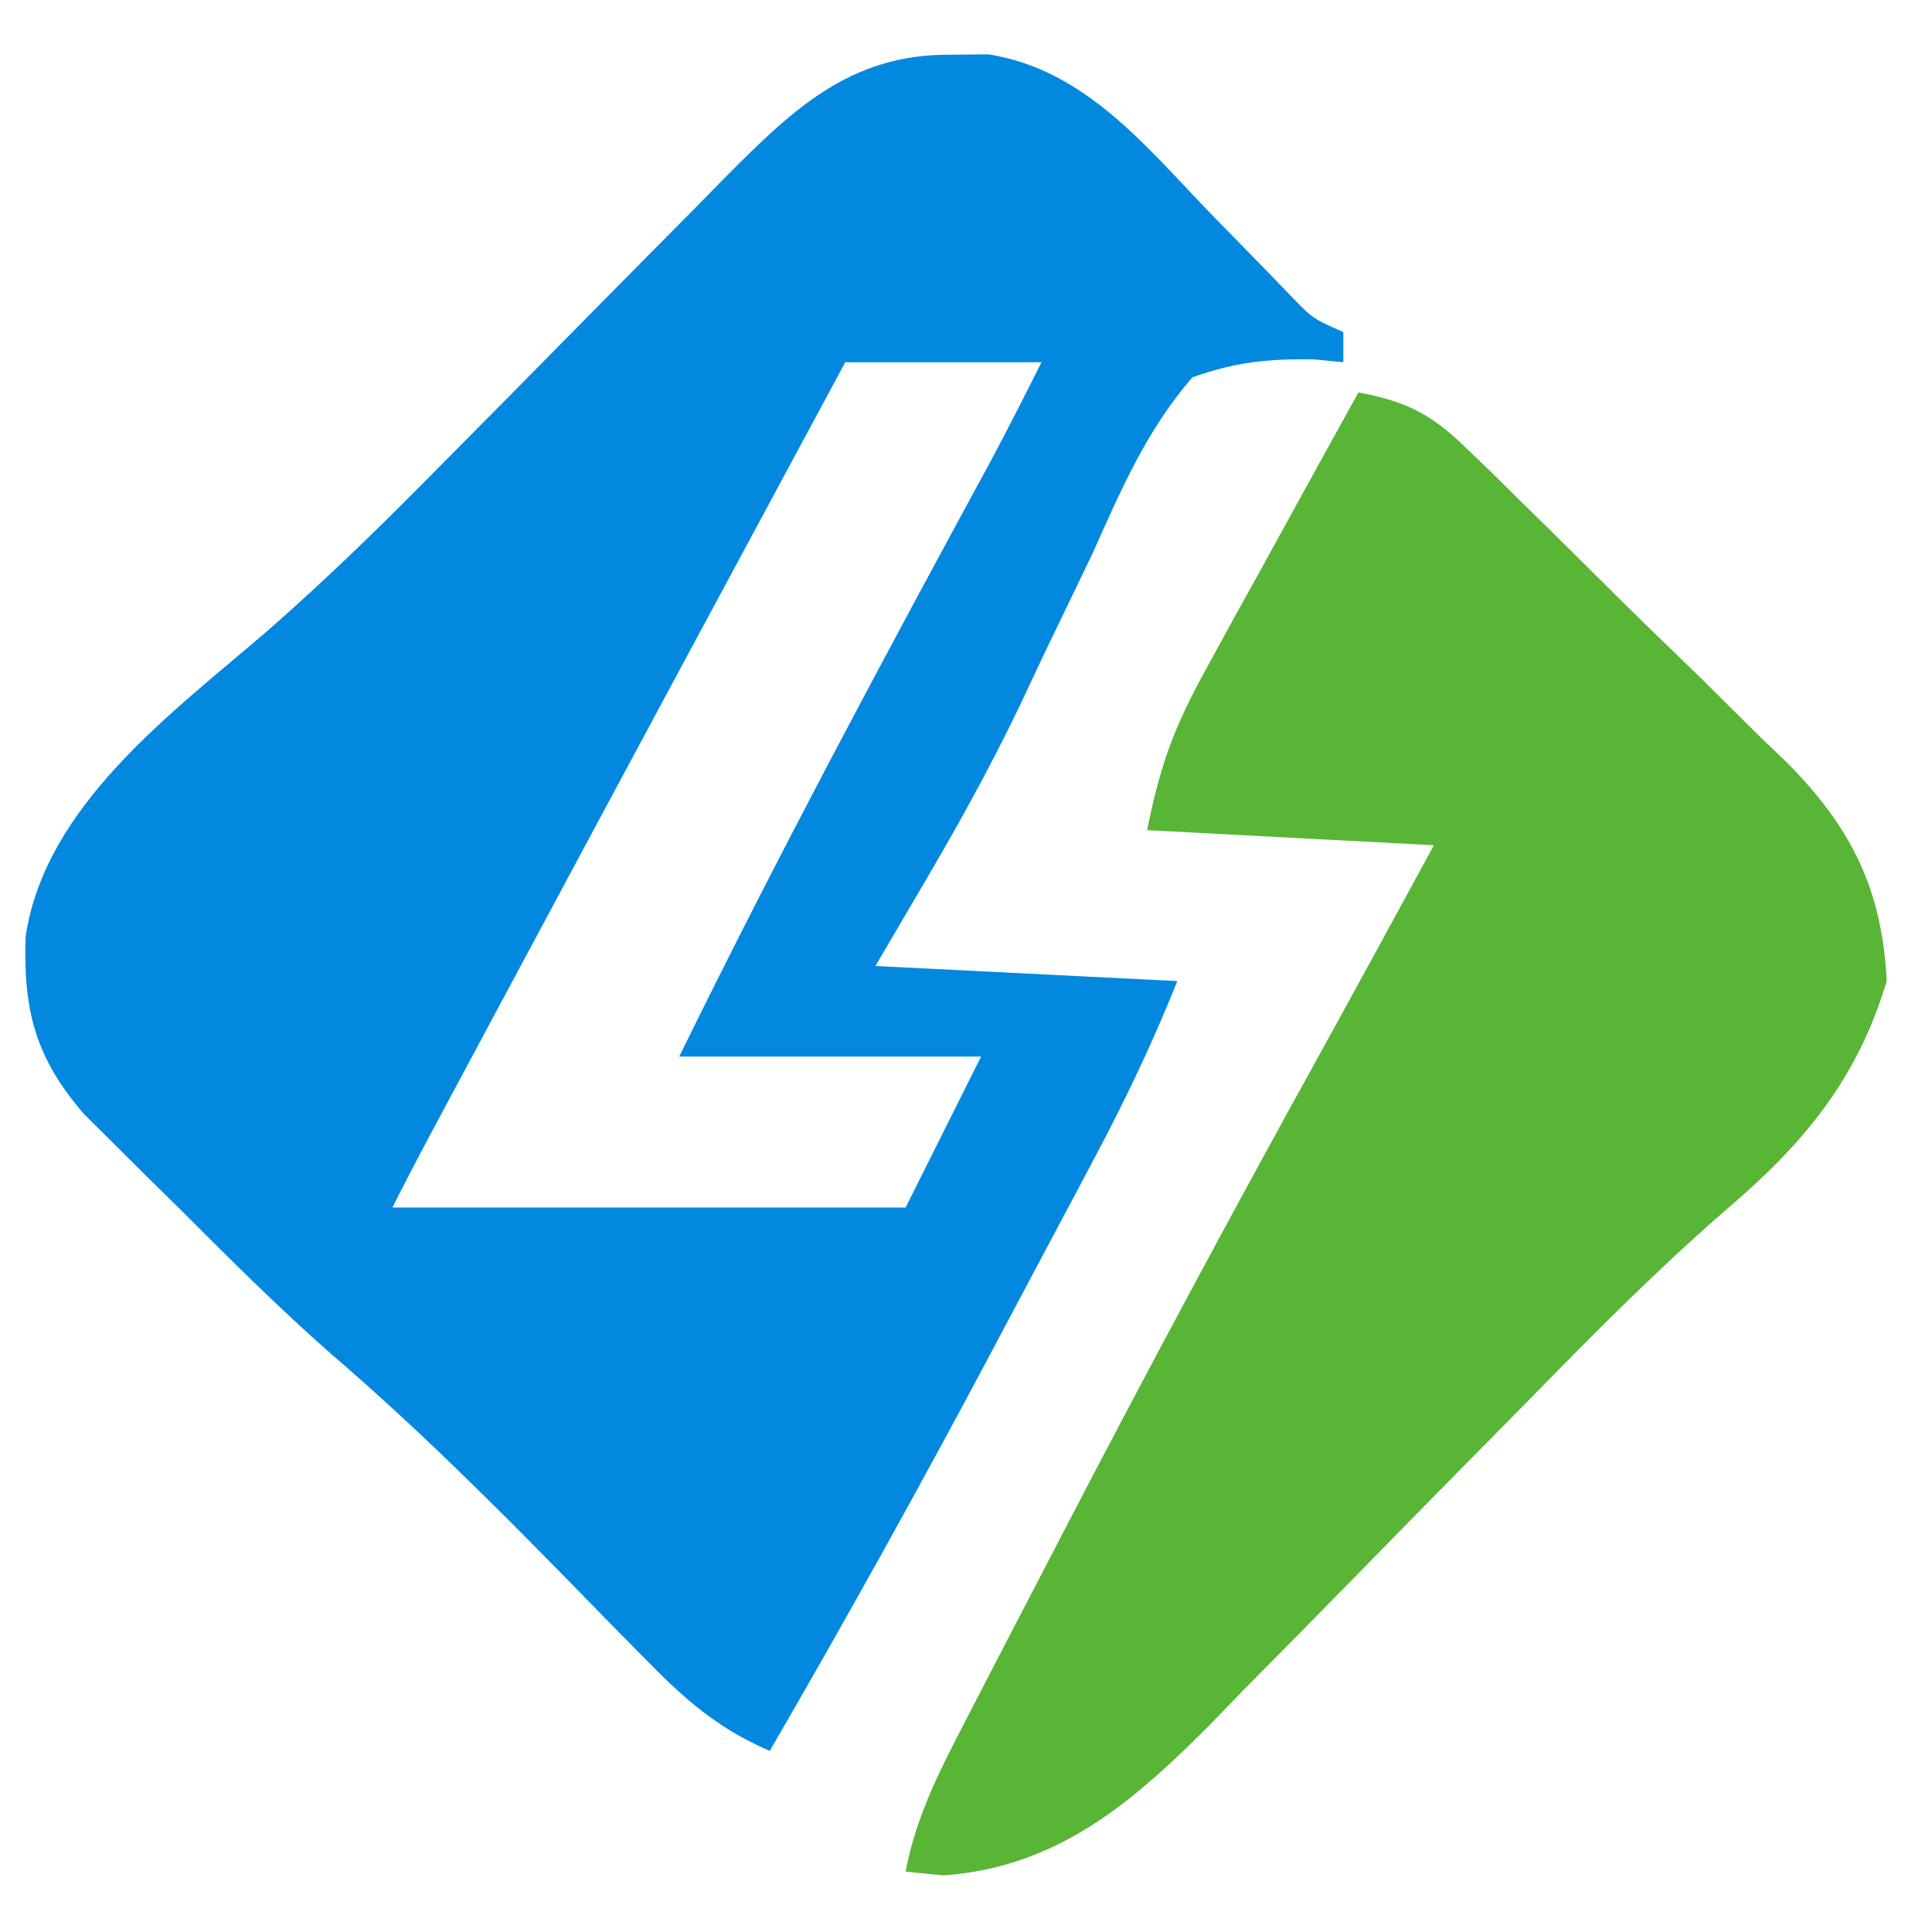
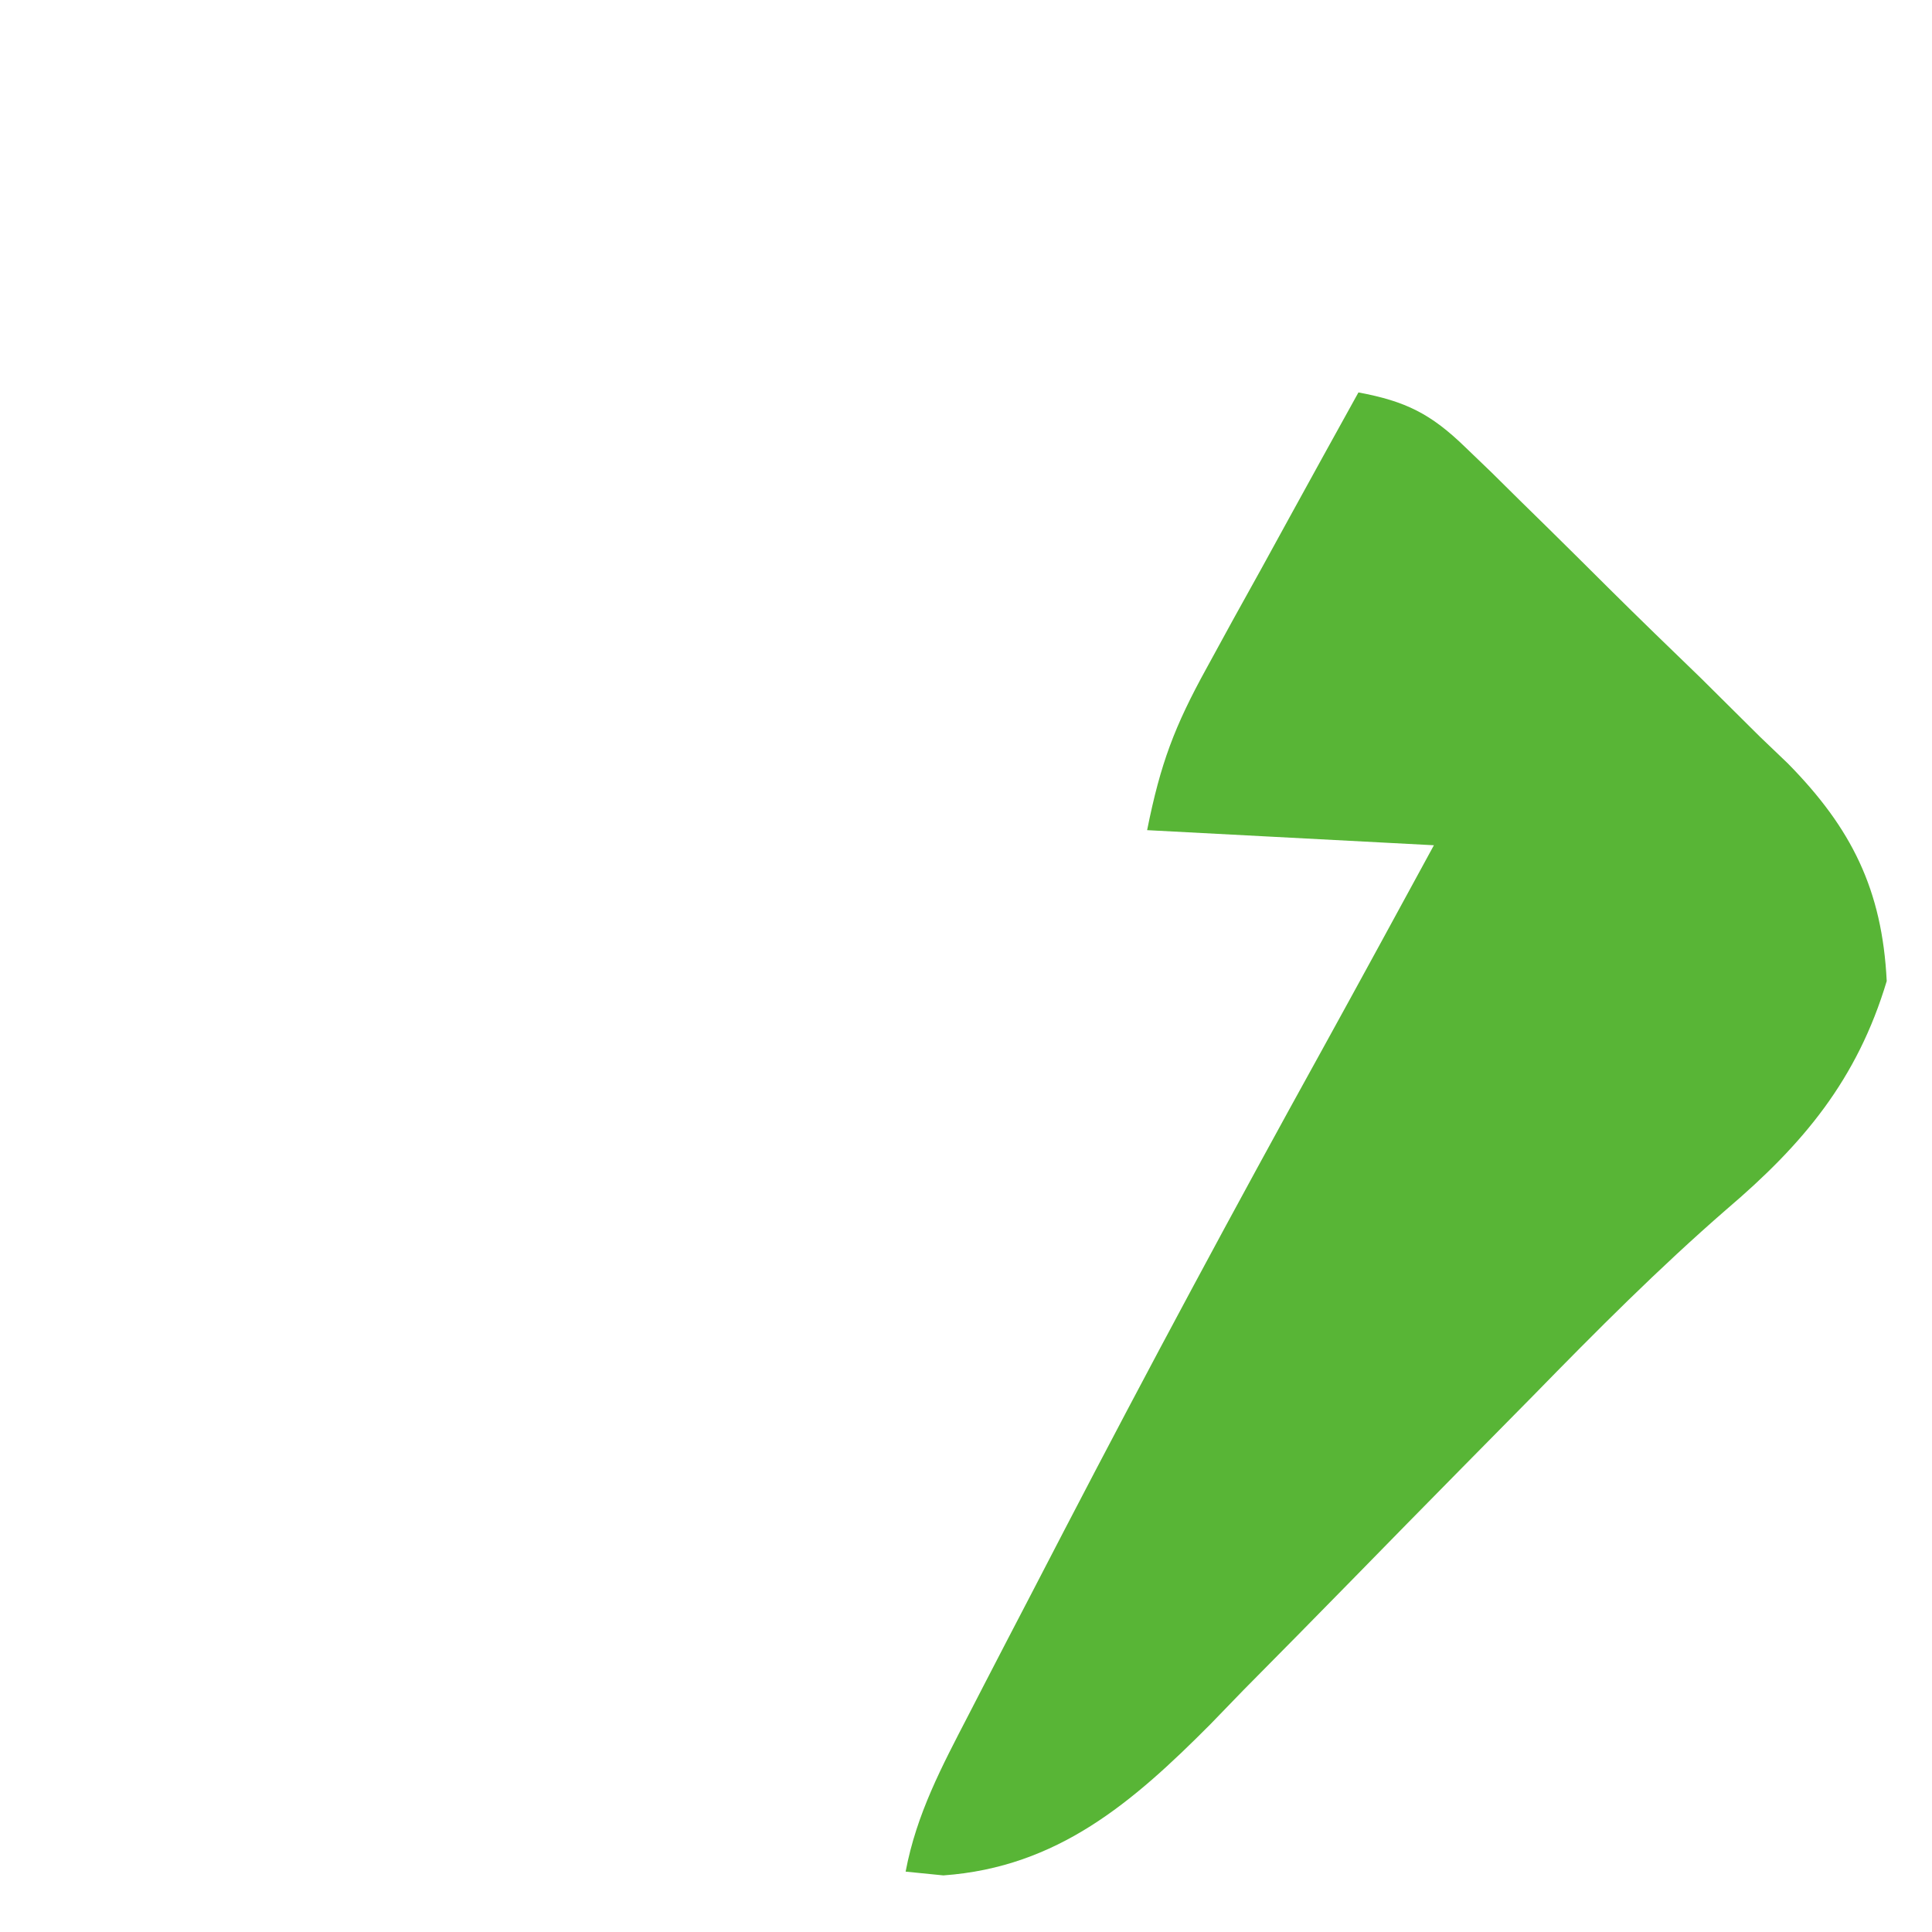
<svg xmlns="http://www.w3.org/2000/svg" version="1.1" width="128" height="128">
-   <path d="M0 0 C0.825 -0.008 1.65 -0.015 2.5 -0.023 C8.903 0.997 12.887 6.052 17.188 10.5 C18.429 11.776 19.672 13.049 20.918 14.32 C21.462 14.883 22.006 15.445 22.567 16.024 C23.978 17.484 23.978 17.484 26 18.375 C26 19.035 26 19.695 26 20.375 C25.355 20.312 24.71 20.248 24.045 20.183 C21.037 20.139 18.842 20.356 16 21.375 C12.965 24.862 11.252 28.865 9.375 33.062 C8.277 35.347 7.177 37.631 6.074 39.914 C5.553 41.023 5.031 42.132 4.494 43.274 C2.568 47.272 0.438 51.116 -1.812 54.938 C-2.864 56.732 -3.916 58.526 -5 60.375 C1.6 60.705 8.2 61.035 15 61.375 C13.334 65.541 11.473 69.427 9.367 73.371 C9.012 74.041 8.656 74.711 8.29 75.401 C7.536 76.82 6.781 78.238 6.025 79.655 C4.896 81.773 3.772 83.893 2.648 86.014 C-2.071 94.897 -6.954 103.672 -12 112.375 C-15.453 110.894 -17.649 108.947 -20.266 106.27 C-21.478 105.041 -21.478 105.041 -22.715 103.787 C-23.551 102.929 -24.388 102.071 -25.25 101.188 C-30.366 95.963 -35.484 90.863 -41.035 86.102 C-44.626 82.946 -47.994 79.565 -51.375 76.188 C-52.085 75.489 -52.796 74.791 -53.527 74.072 C-54.546 73.056 -54.546 73.056 -55.586 72.02 C-56.195 71.415 -56.804 70.81 -57.431 70.187 C-60.62 66.505 -61.468 63.369 -61.305 58.449 C-60.024 49.73 -51.573 43.587 -45.312 38.198 C-41.235 34.634 -37.406 30.878 -33.613 27.016 C-32.249 25.639 -30.886 24.263 -29.521 22.887 C-27.407 20.747 -25.293 18.605 -23.182 16.461 C-21.122 14.371 -19.056 12.287 -16.988 10.203 C-16.361 9.562 -15.734 8.922 -15.088 8.262 C-10.567 3.716 -6.747 -0.063 0 0 Z M-7 20.375 C-14.452 34.2 -21.895 48.031 -29.312 61.875 C-29.642 62.49 -29.972 63.105 -30.312 63.739 C-31.246 65.482 -32.18 67.225 -33.113 68.969 C-33.647 69.966 -34.181 70.963 -34.732 71.99 C-35.504 73.443 -36.264 74.903 -37 76.375 C-25.78 76.375 -14.56 76.375 -3 76.375 C-0.525 71.425 -0.525 71.425 2 66.375 C-4.6 66.375 -11.2 66.375 -18 66.375 C-11.468 53.05 -4.469 40 2.615 26.962 C3.78 24.786 4.896 22.583 6 20.375 C1.71 20.375 -2.58 20.375 -7 20.375 Z " fill="#0288DF" transform="translate(63,3.625)" />
  <path d="M0 0 C3.131 0.581 4.807 1.421 7.084 3.633 C7.945 4.46 7.945 4.46 8.823 5.304 C9.735 6.205 9.735 6.205 10.664 7.125 C11.297 7.746 11.931 8.367 12.583 9.007 C13.92 10.324 15.253 11.646 16.582 12.971 C18.607 14.983 20.658 16.966 22.711 18.949 C24.009 20.235 25.306 21.523 26.602 22.812 C27.213 23.397 27.825 23.982 28.454 24.584 C32.662 28.86 34.701 32.93 35 39 C33.042 45.528 29.479 49.79 24.379 54.13 C19.905 58.019 15.763 62.178 11.625 66.418 C10.047 68.018 8.469 69.618 6.891 71.217 C4.437 73.707 1.987 76.201 -0.455 78.702 C-2.836 81.137 -5.229 83.56 -7.625 85.98 C-8.707 87.098 -8.707 87.098 -9.81 88.238 C-14.953 93.406 -19.928 97.709 -27.5 98.25 C-28.325 98.168 -29.15 98.085 -30 98 C-29.279 94.176 -27.605 91.043 -25.824 87.602 C-25.503 86.978 -25.181 86.355 -24.85 85.713 C-23.801 83.681 -22.744 81.653 -21.688 79.625 C-20.96 78.222 -20.232 76.818 -19.504 75.415 C-13.931 64.69 -8.211 54.049 -2.362 43.471 C0.109 38.99 2.552 34.494 5 30 C-1.27 29.67 -7.54 29.34 -14 29 C-13.114 24.571 -12.182 22.117 -10.059 18.262 C-9.475 17.195 -8.892 16.128 -8.291 15.029 C-7.679 13.927 -7.068 12.824 -6.438 11.688 C-5.822 10.565 -5.206 9.443 -4.572 8.287 C-3.054 5.521 -1.53 2.759 0 0 Z " fill="#58B536" transform="translate(90,26)" />
</svg>